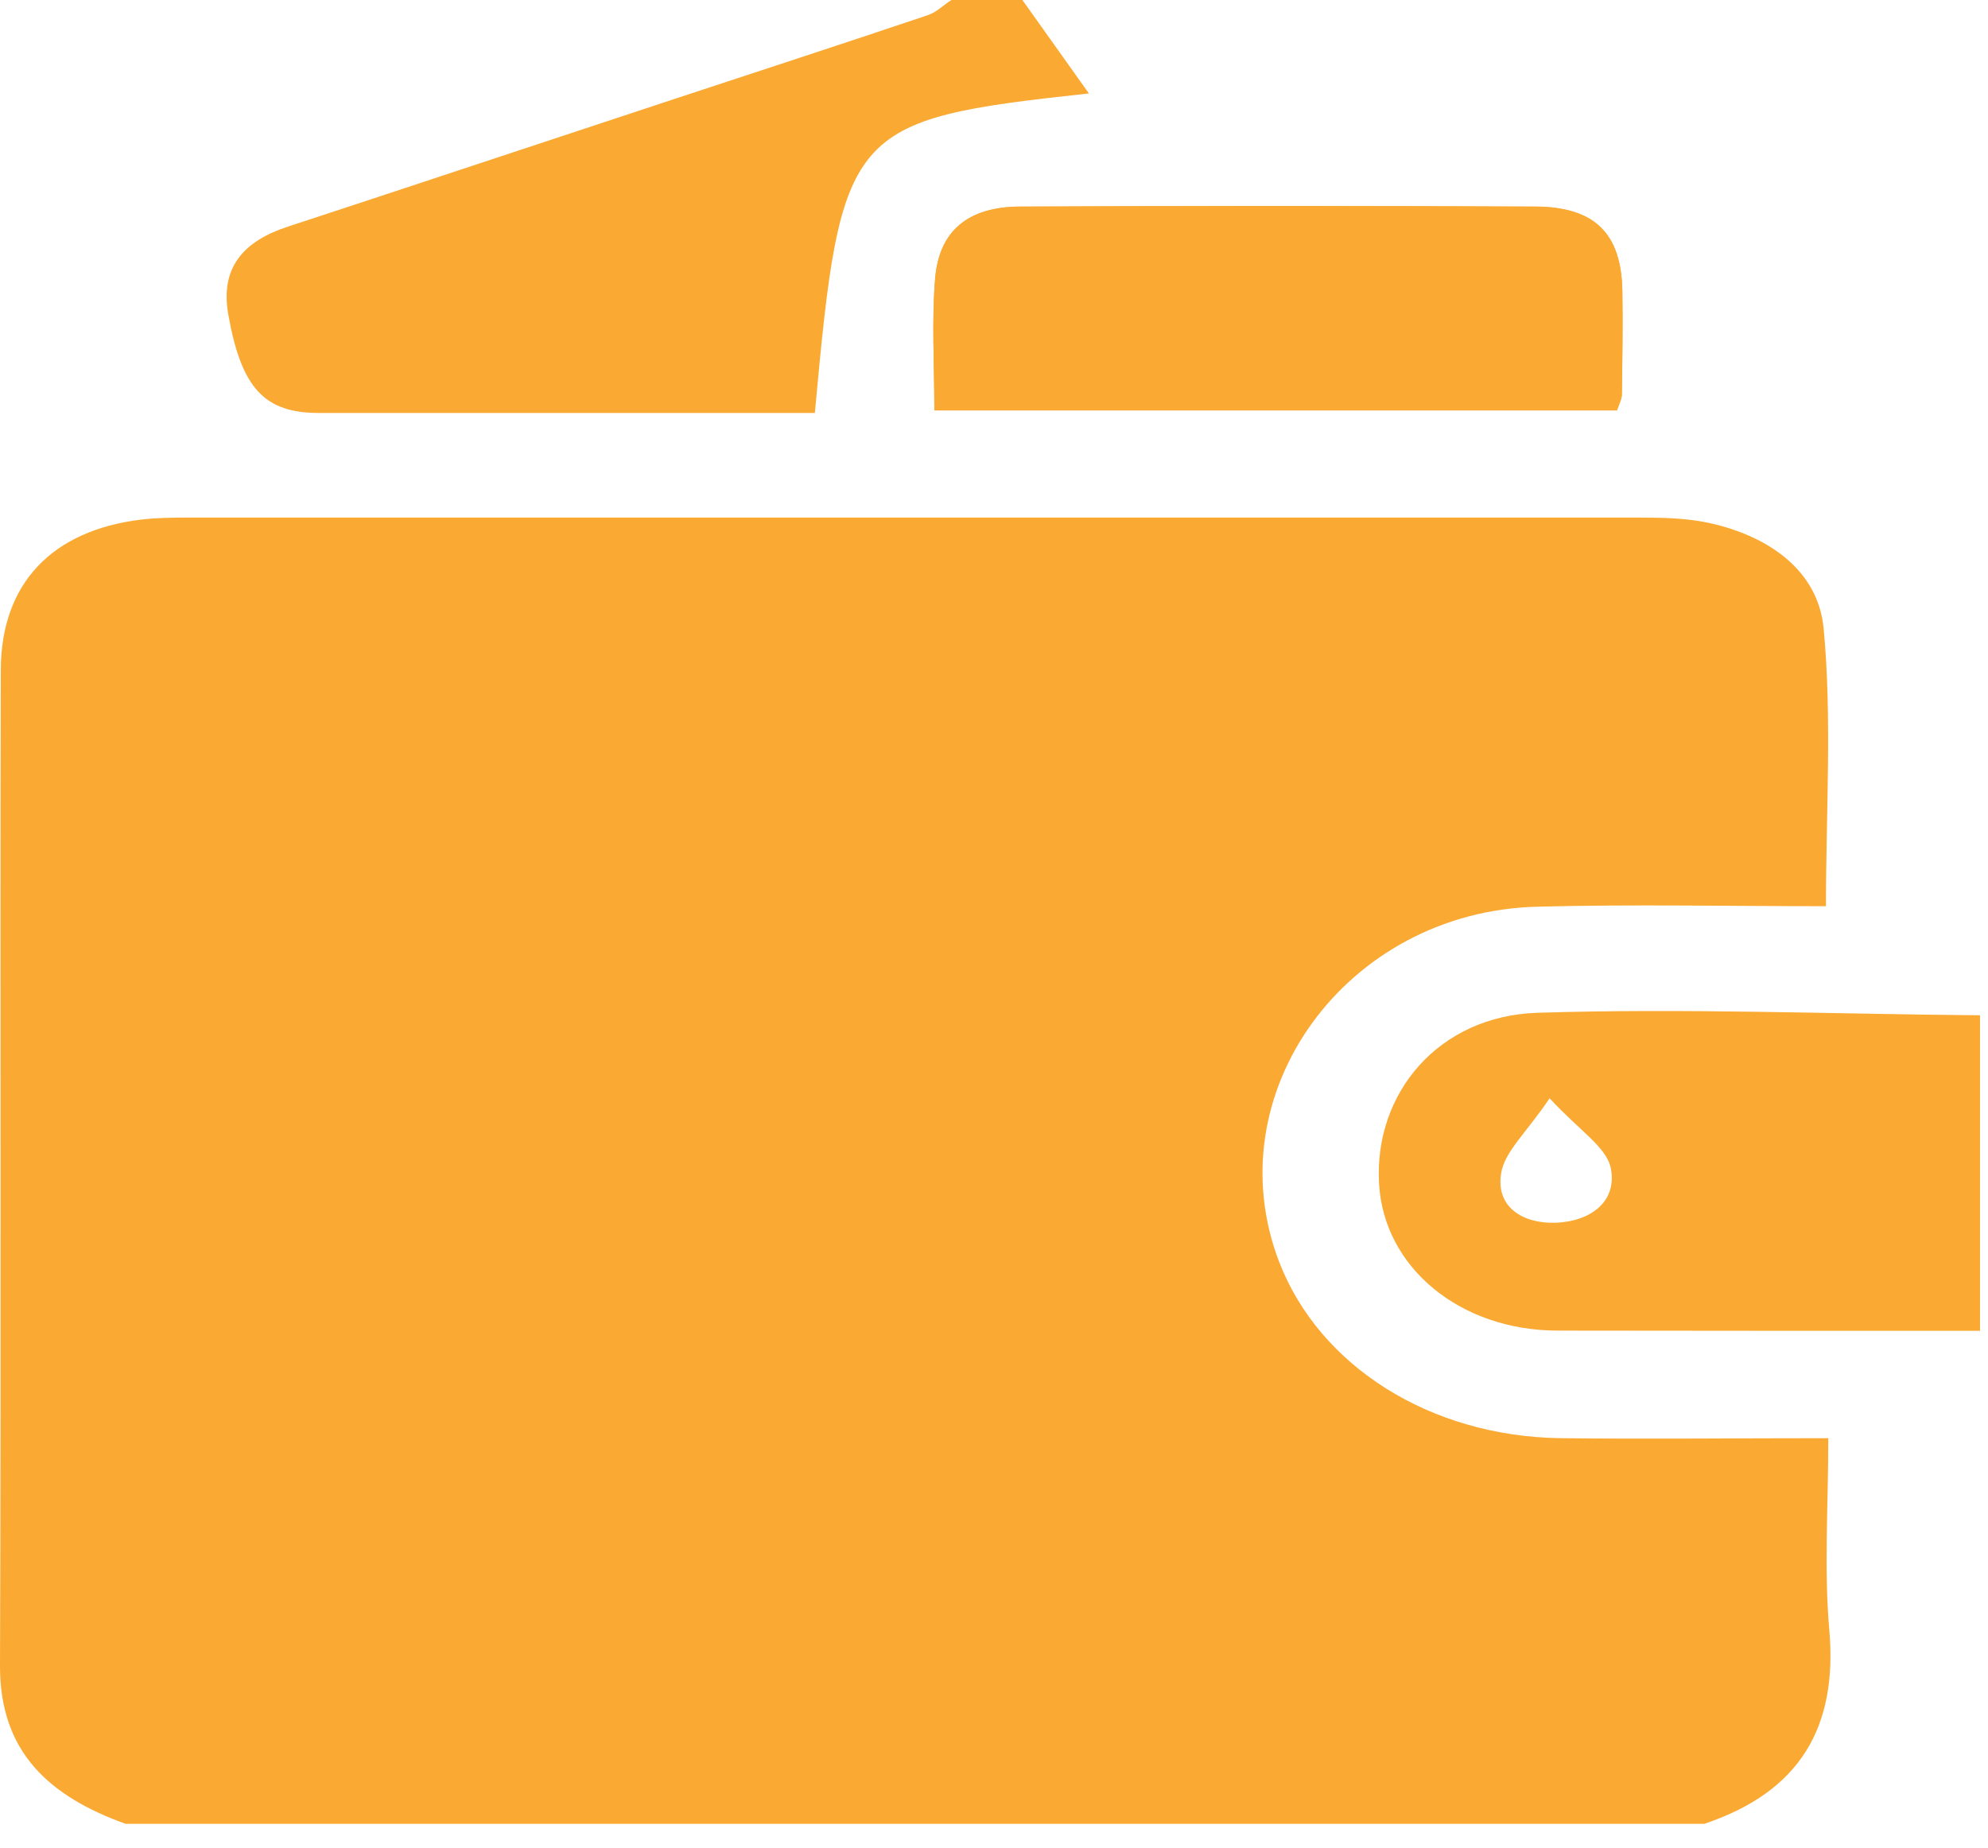
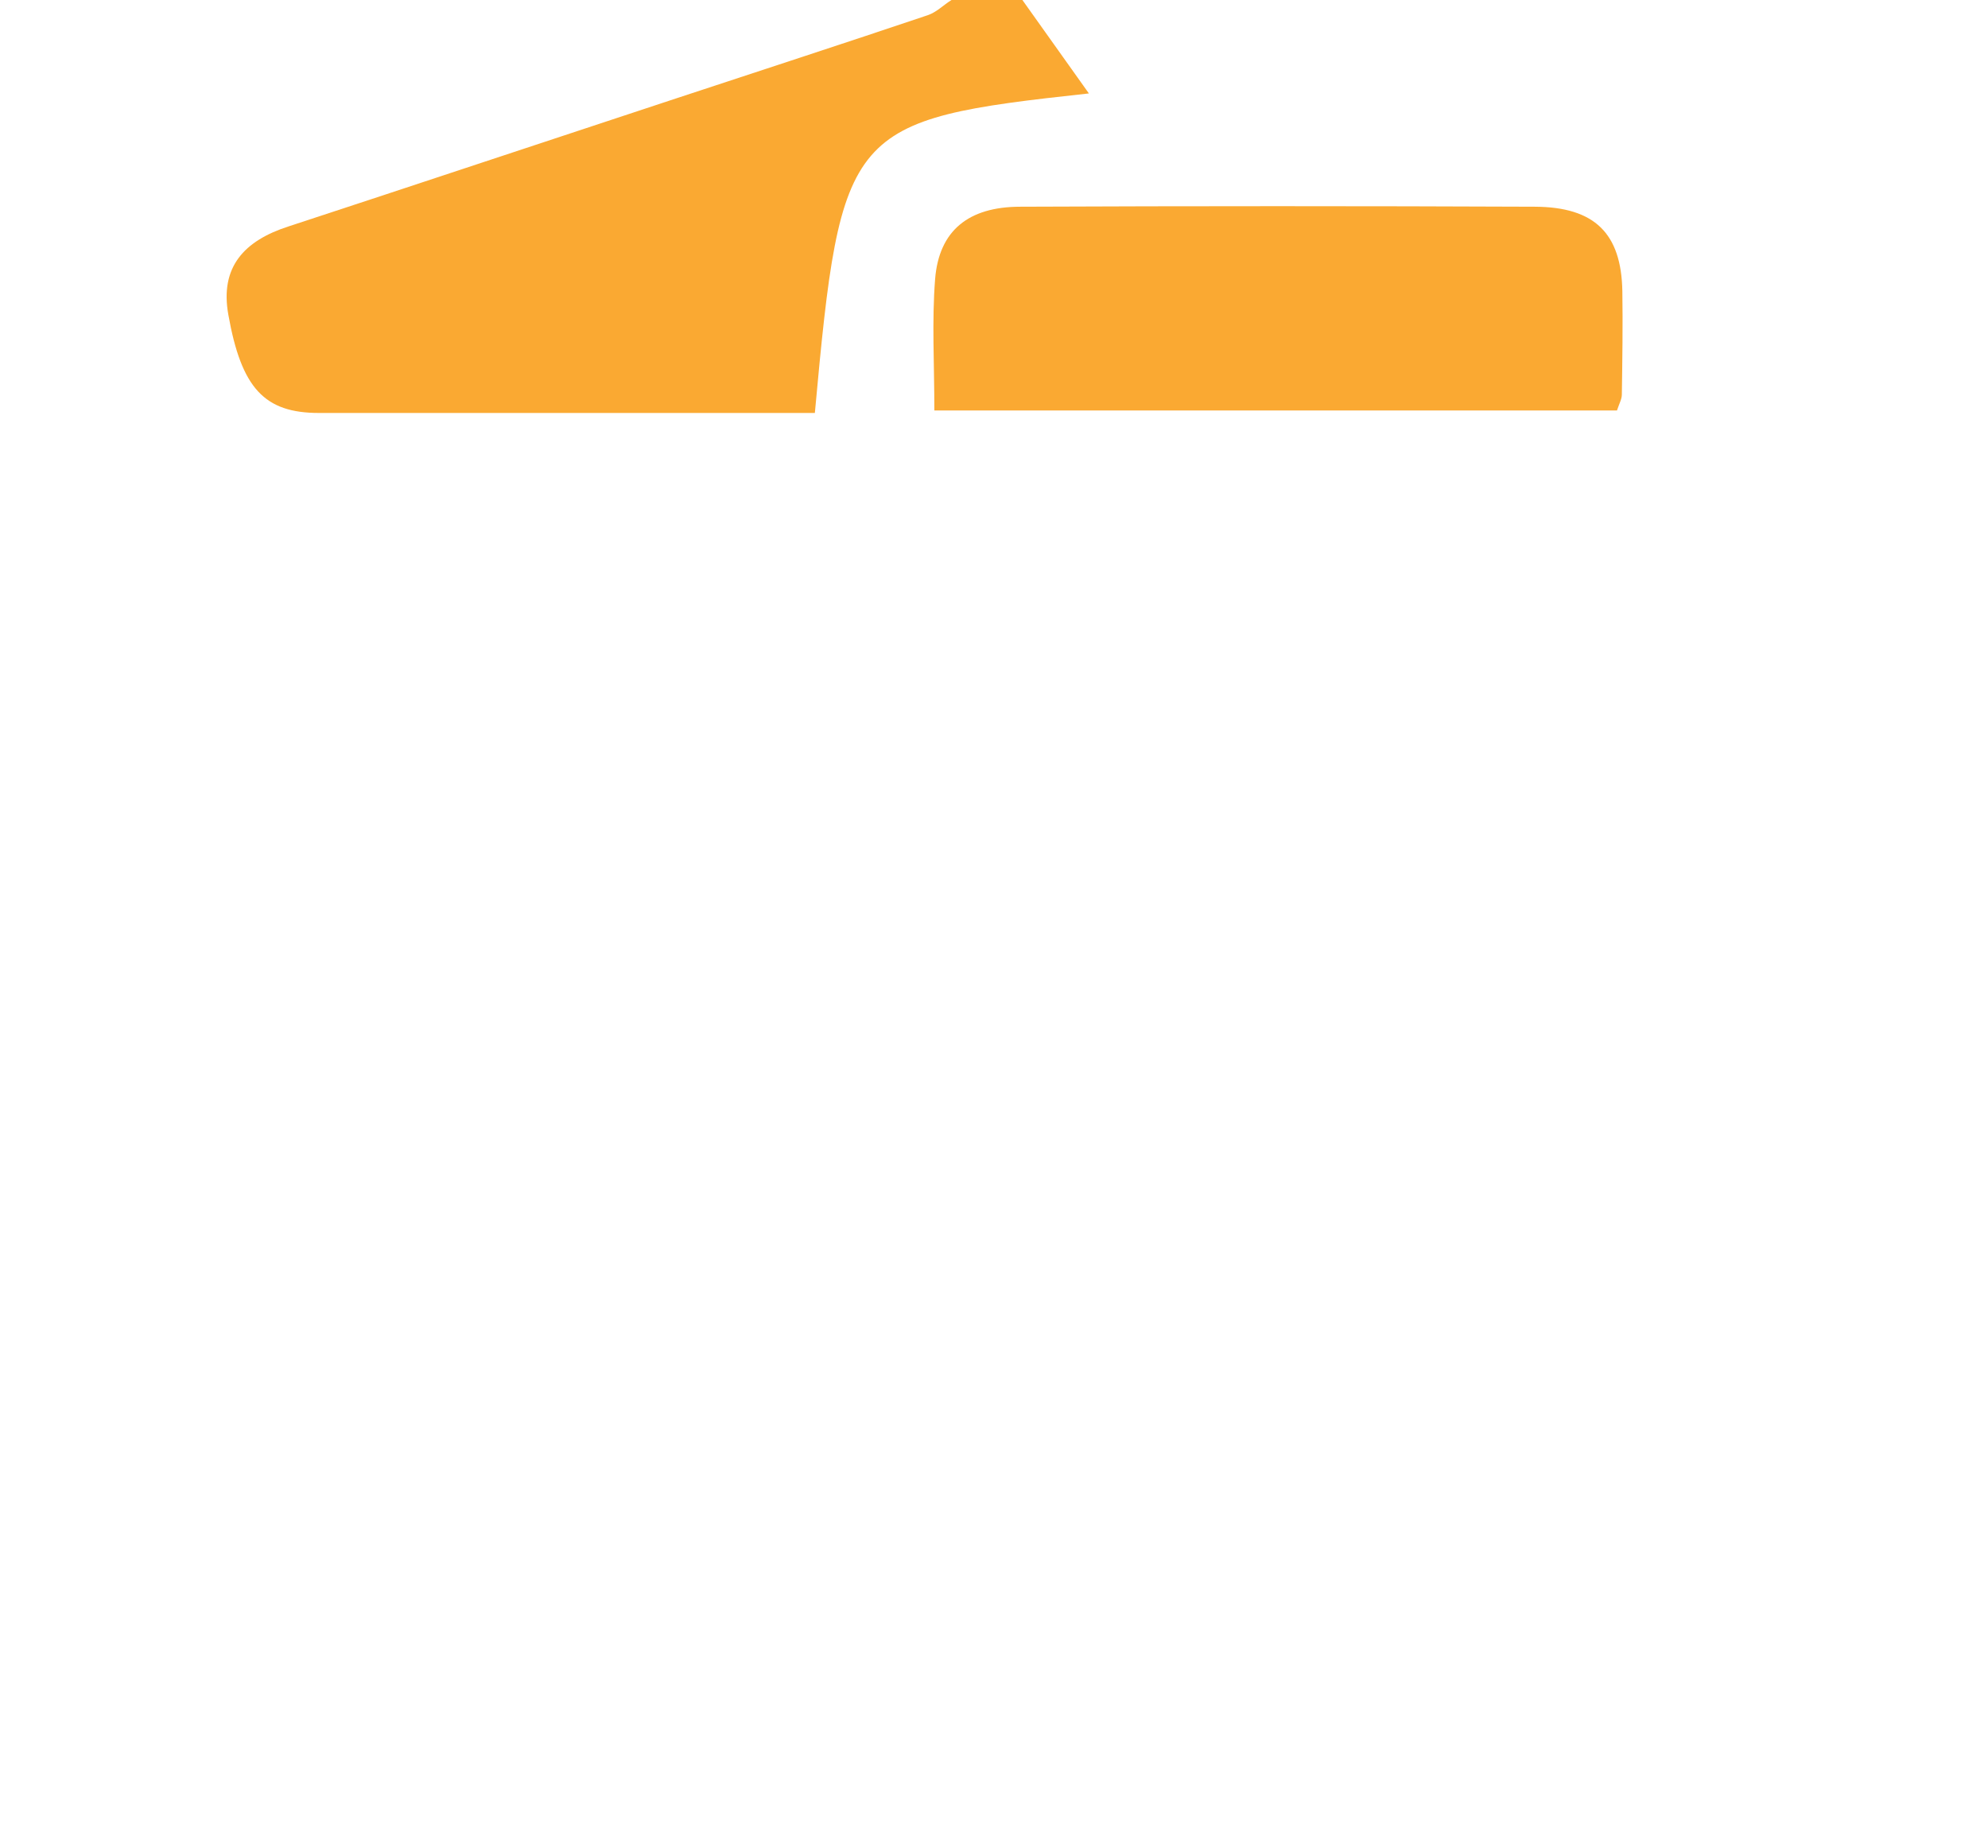
<svg xmlns="http://www.w3.org/2000/svg" width="71" height="66" viewBox="0 0 71 66" fill="none">
-   <path d="M60.893 65.138H4.485C1.77 64.162 -0.009 62.582 3.5291e-05 59.494C0.046 47.647 3.41718e-05 35.799 0.028 23.952C0.028 20.837 1.862 18.938 5.054 18.556C5.595 18.494 6.145 18.485 6.686 18.485C23.966 18.485 41.246 18.485 58.526 18.485C59.37 18.485 60.242 18.503 61.058 18.681C63.168 19.151 64.929 20.367 65.13 22.443C65.433 25.674 65.213 28.957 65.213 32.365C61.663 32.365 58.279 32.294 54.894 32.383C48.061 32.56 43.374 39.065 45.686 45.073C47.126 48.8 51.088 51.303 55.738 51.365C58.866 51.401 62.003 51.365 65.296 51.365C65.296 53.788 65.139 56.015 65.332 58.216C65.635 61.668 64.296 63.984 60.893 65.129V65.138Z" fill="#FAA932" />
  <path d="M33.37 14.661H57.749C57.831 14.412 57.923 14.252 57.923 14.092C57.941 12.859 57.96 11.626 57.941 10.401C57.905 8.342 56.96 7.392 54.814 7.383C48.687 7.357 42.56 7.357 36.442 7.383C34.58 7.383 33.535 8.244 33.397 9.966C33.278 11.475 33.37 12.992 33.37 14.669V14.661Z" fill="#FAA932" />
  <path d="M36.514 0C37.266 1.056 38.018 2.112 38.889 3.337C30.249 4.277 30.038 4.535 29.102 14.749H27.213C21.939 14.749 16.665 14.749 11.391 14.749C9.447 14.749 8.621 13.871 8.154 11.235C7.851 9.54 8.713 8.599 10.309 8.085C14.886 6.585 19.463 5.058 24.04 3.55C27.076 2.547 30.111 1.562 33.138 0.541C33.45 0.435 33.698 0.177 33.982 0C34.835 0 35.679 0 36.532 0H36.514Z" fill="#FAA932" />
-   <path d="M70.715 47.531C65.679 47.531 60.653 47.531 55.618 47.523C52.132 47.514 49.417 45.26 49.252 42.269C49.069 39.038 51.38 36.288 54.902 36.172C60.167 36.004 65.441 36.217 70.715 36.261V47.531ZM55.343 39.225C54.508 40.467 53.719 41.142 53.609 41.923C53.426 43.103 54.37 43.706 55.553 43.671C56.801 43.627 57.773 42.917 57.526 41.71C57.37 40.964 56.397 40.37 55.343 39.225Z" fill="#FAA932" />
-   <path d="M33.37 14.661C33.37 12.983 33.269 11.457 33.397 9.957C33.535 8.235 34.58 7.383 36.442 7.375C42.569 7.348 48.696 7.348 54.814 7.375C56.96 7.383 57.905 8.333 57.941 10.392C57.96 11.625 57.941 12.859 57.923 14.084C57.923 14.243 57.831 14.403 57.749 14.652H33.37V14.661Z" fill="#FAA932" />
</svg>